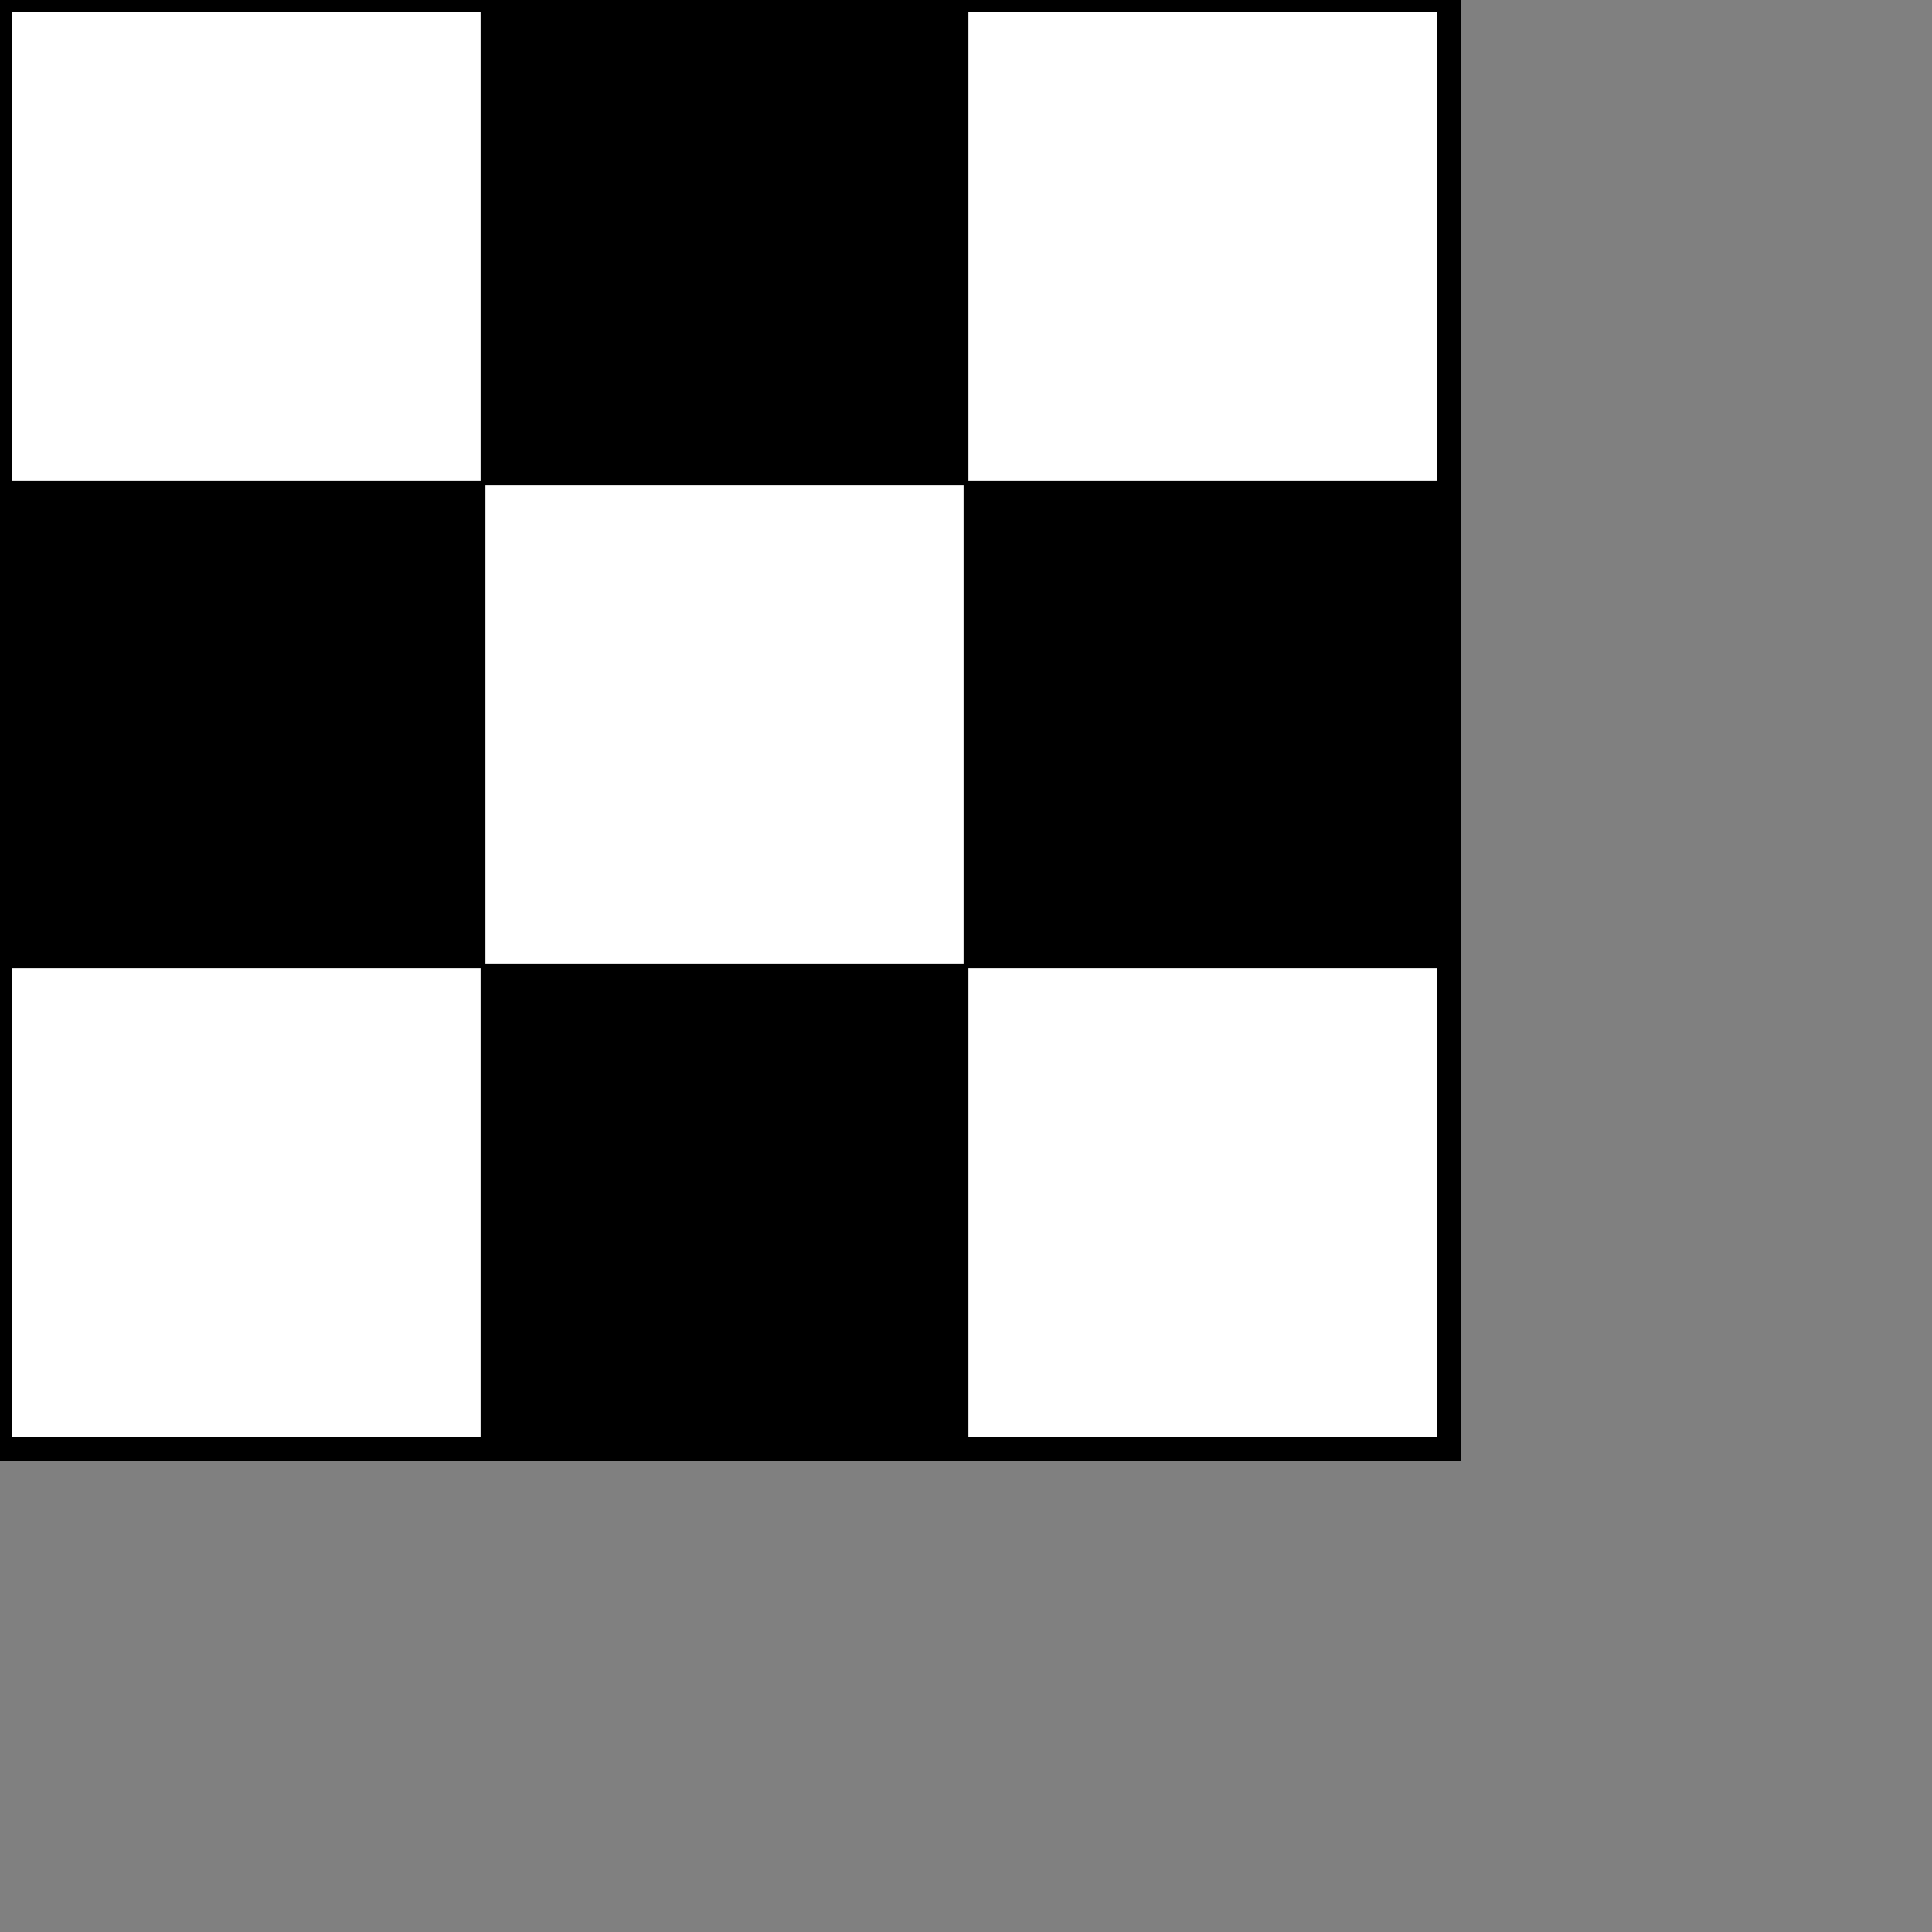
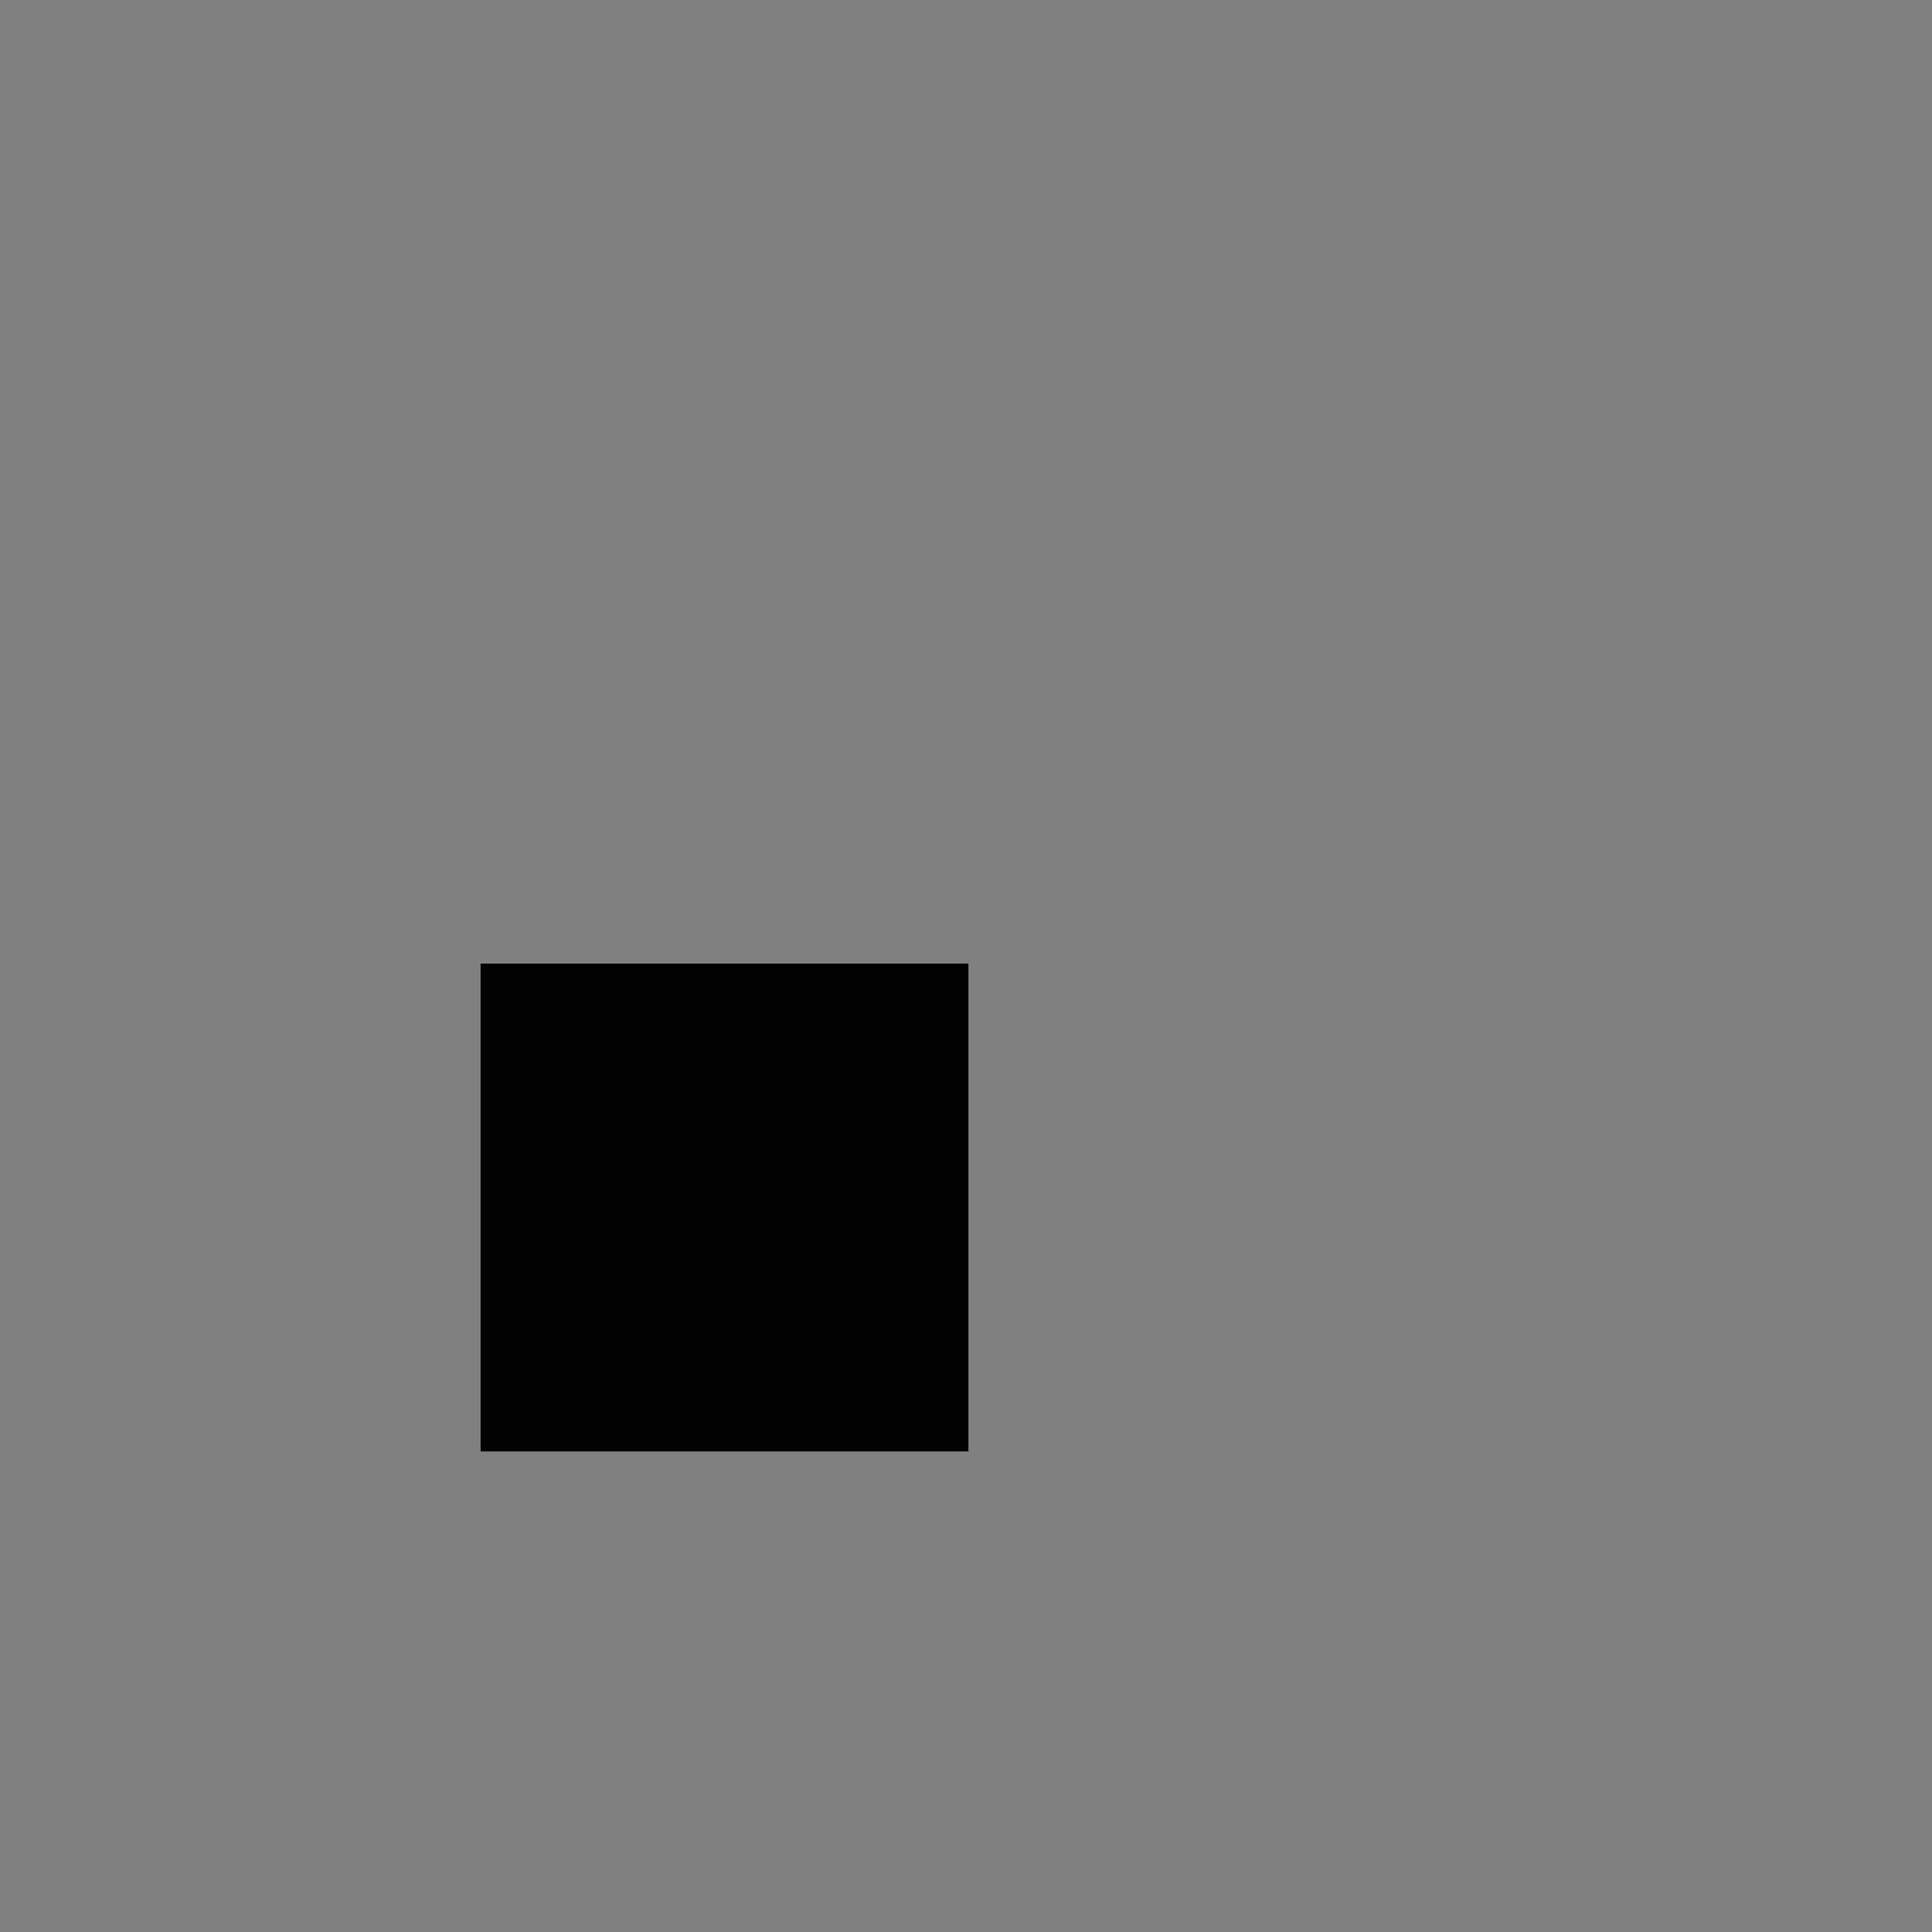
<svg xmlns="http://www.w3.org/2000/svg" width="400" height="400">
  <rect width="100%" height="100%" fill="#808080" stroke="none" />
-   <rect x="0" y="0" width="300" height="300" fill="white" stroke="black" stroke-width="5" />
-   <rect x="0" y="100" width="100" height="100" fill="black" stroke="black" stroke-width="1" />
-   <rect x="100" y="0" width="100" height="100" fill="black" stroke="black" stroke-width="1" />
  <rect x="100" y="200" width="100" height="100" fill="black" stroke="black" stroke-width="1" />
-   <rect x="200" y="100" width="100" height="100" fill="black" stroke="black" stroke-width="1" />
</svg>